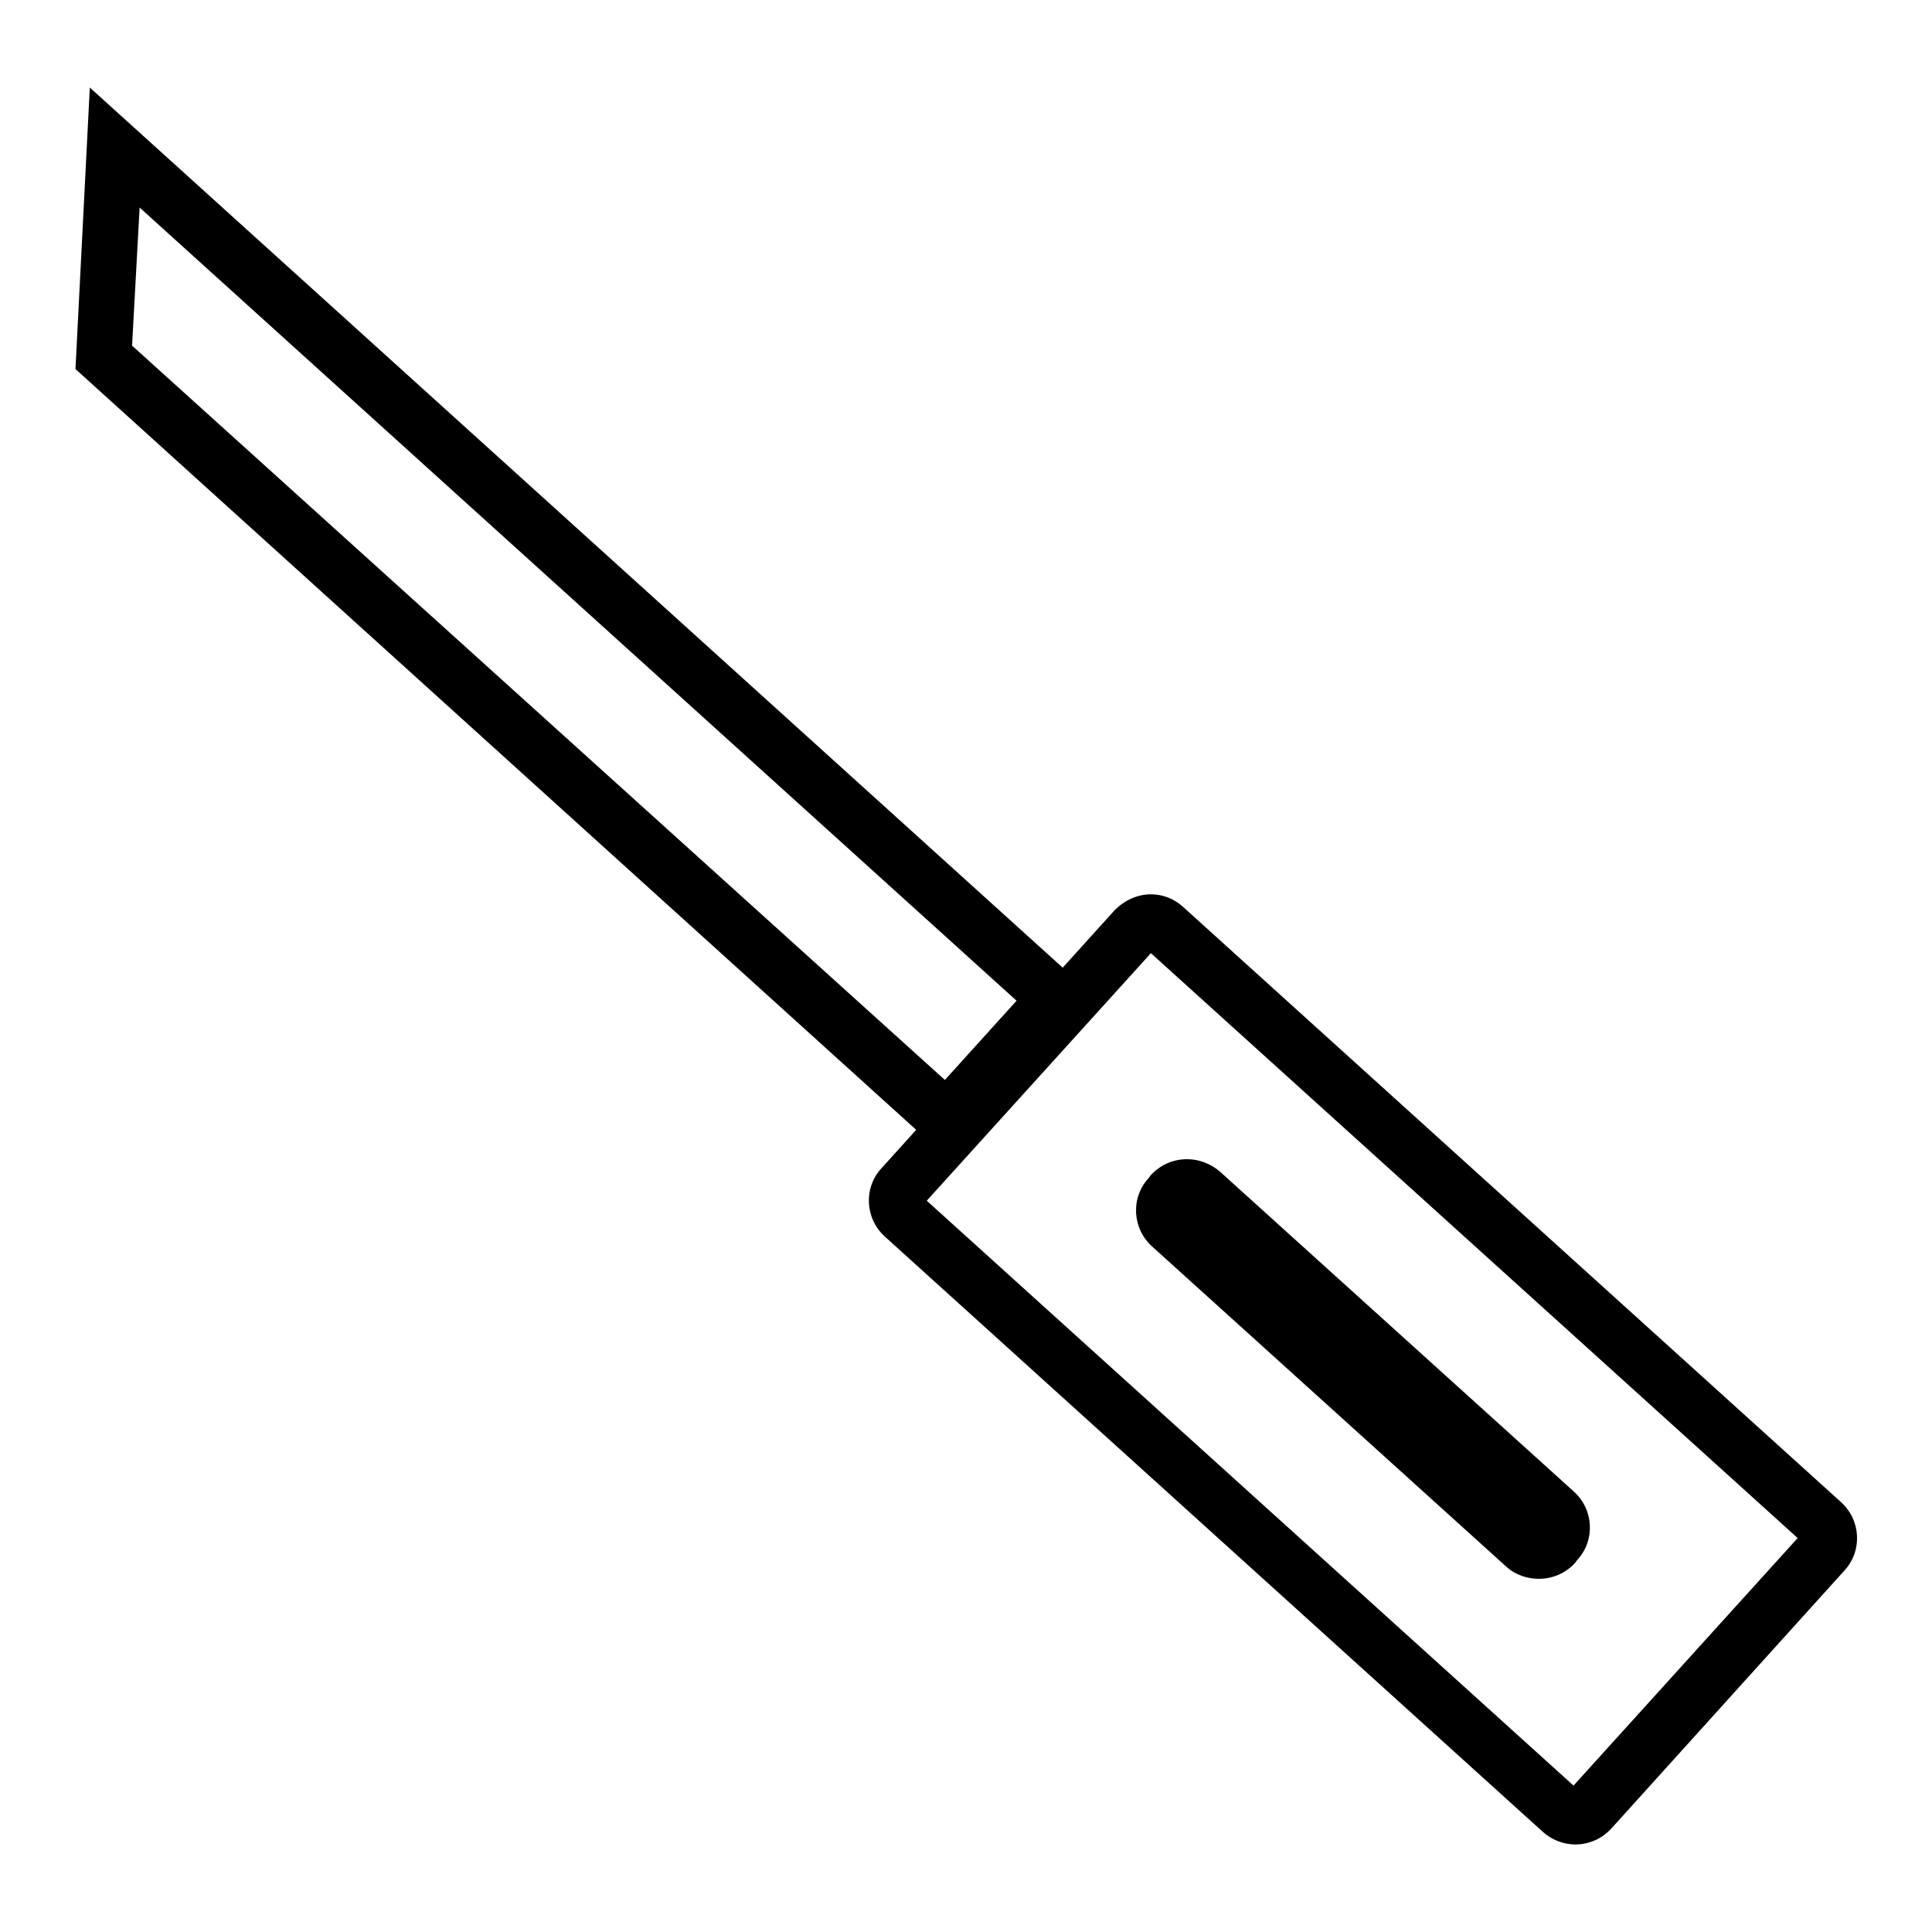
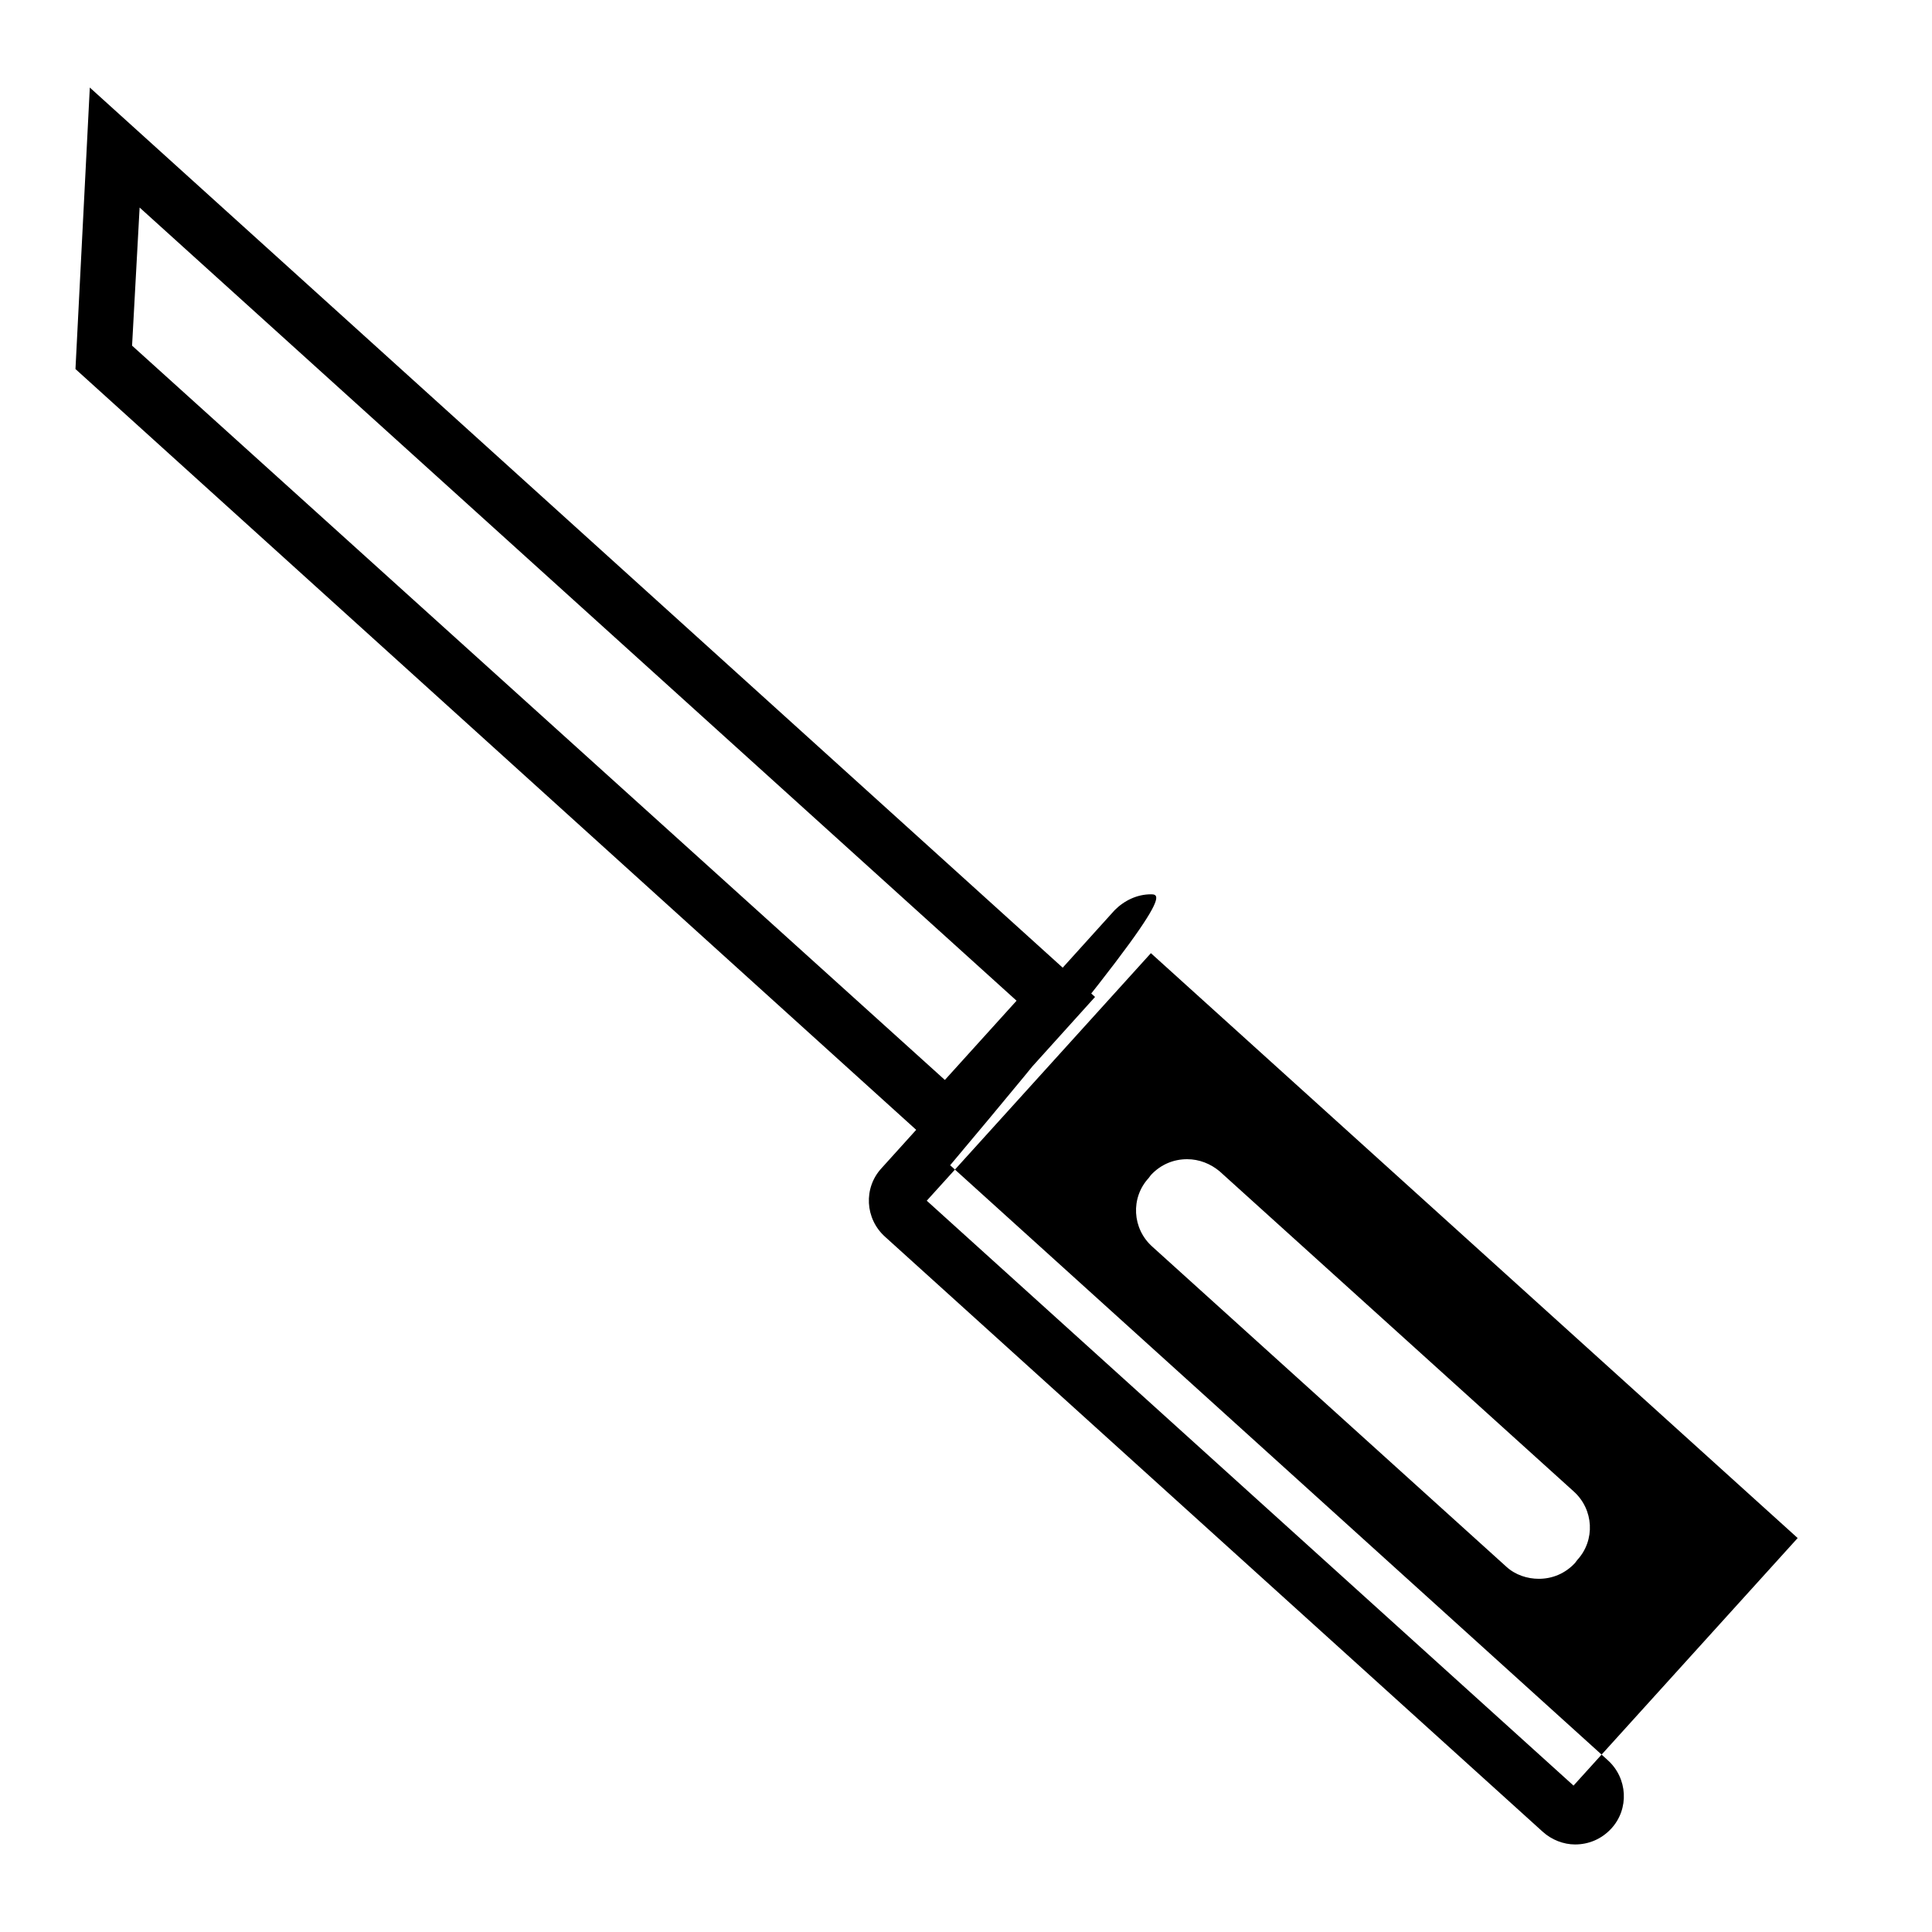
<svg xmlns="http://www.w3.org/2000/svg" version="1.1" x="0px" y="0px" viewBox="0 0 256 256" enable-background="new 0 0 256 256" xml:space="preserve">
  <g>
-     <path fill="#000000" d="M18.5,27.5l116.2,105.1l-9.5,10.5L17.5,45.8L18.5,27.5 M11.9,11.6L10,48.9l115.7,104.7l19.4-21.5L11.9,11.6 z M152.5,126.3l85.7,77.5l-29.7,32.8l-85.7-77.5L152.5,126.3 M152.5,118.5c-1.8,0-3.5,0.8-4.8,2.1l-30.9,34.2 c-2.4,2.6-2.2,6.7,0.5,9.1l87.1,78.8c1.2,1.1,2.8,1.7,4.3,1.7c1.8,0,3.5-0.7,4.8-2.1l30.9-34.2c2.4-2.6,2.2-6.7-0.5-9.1l-87.1-78.8 C155.6,119.1,154.1,118.5,152.5,118.5z M157.3,153.6c-1.8,0-3.5,0.7-4.8,2.1l-0.3,0.4c-2.4,2.6-2.2,6.7,0.5,9.1l46.9,42.4 c1.2,1.1,2.8,1.6,4.3,1.6c1.8,0,3.5-0.7,4.8-2.1l0.3-0.4c2.4-2.6,2.2-6.7-0.5-9.1l-46.9-42.4C160.4,154.2,158.9,153.6,157.3,153.6z " />
+     <path fill="#000000" d="M18.5,27.5l116.2,105.1l-9.5,10.5L17.5,45.8L18.5,27.5 M11.9,11.6L10,48.9l115.7,104.7l19.4-21.5L11.9,11.6 z M152.5,126.3l85.7,77.5l-29.7,32.8l-85.7-77.5L152.5,126.3 M152.5,118.5c-1.8,0-3.5,0.8-4.8,2.1l-30.9,34.2 c-2.4,2.6-2.2,6.7,0.5,9.1l87.1,78.8c1.2,1.1,2.8,1.7,4.3,1.7c1.8,0,3.5-0.7,4.8-2.1c2.4-2.6,2.2-6.7-0.5-9.1l-87.1-78.8 C155.6,119.1,154.1,118.5,152.5,118.5z M157.3,153.6c-1.8,0-3.5,0.7-4.8,2.1l-0.3,0.4c-2.4,2.6-2.2,6.7,0.5,9.1l46.9,42.4 c1.2,1.1,2.8,1.6,4.3,1.6c1.8,0,3.5-0.7,4.8-2.1l0.3-0.4c2.4-2.6,2.2-6.7-0.5-9.1l-46.9-42.4C160.4,154.2,158.9,153.6,157.3,153.6z " />
  </g>
</svg>